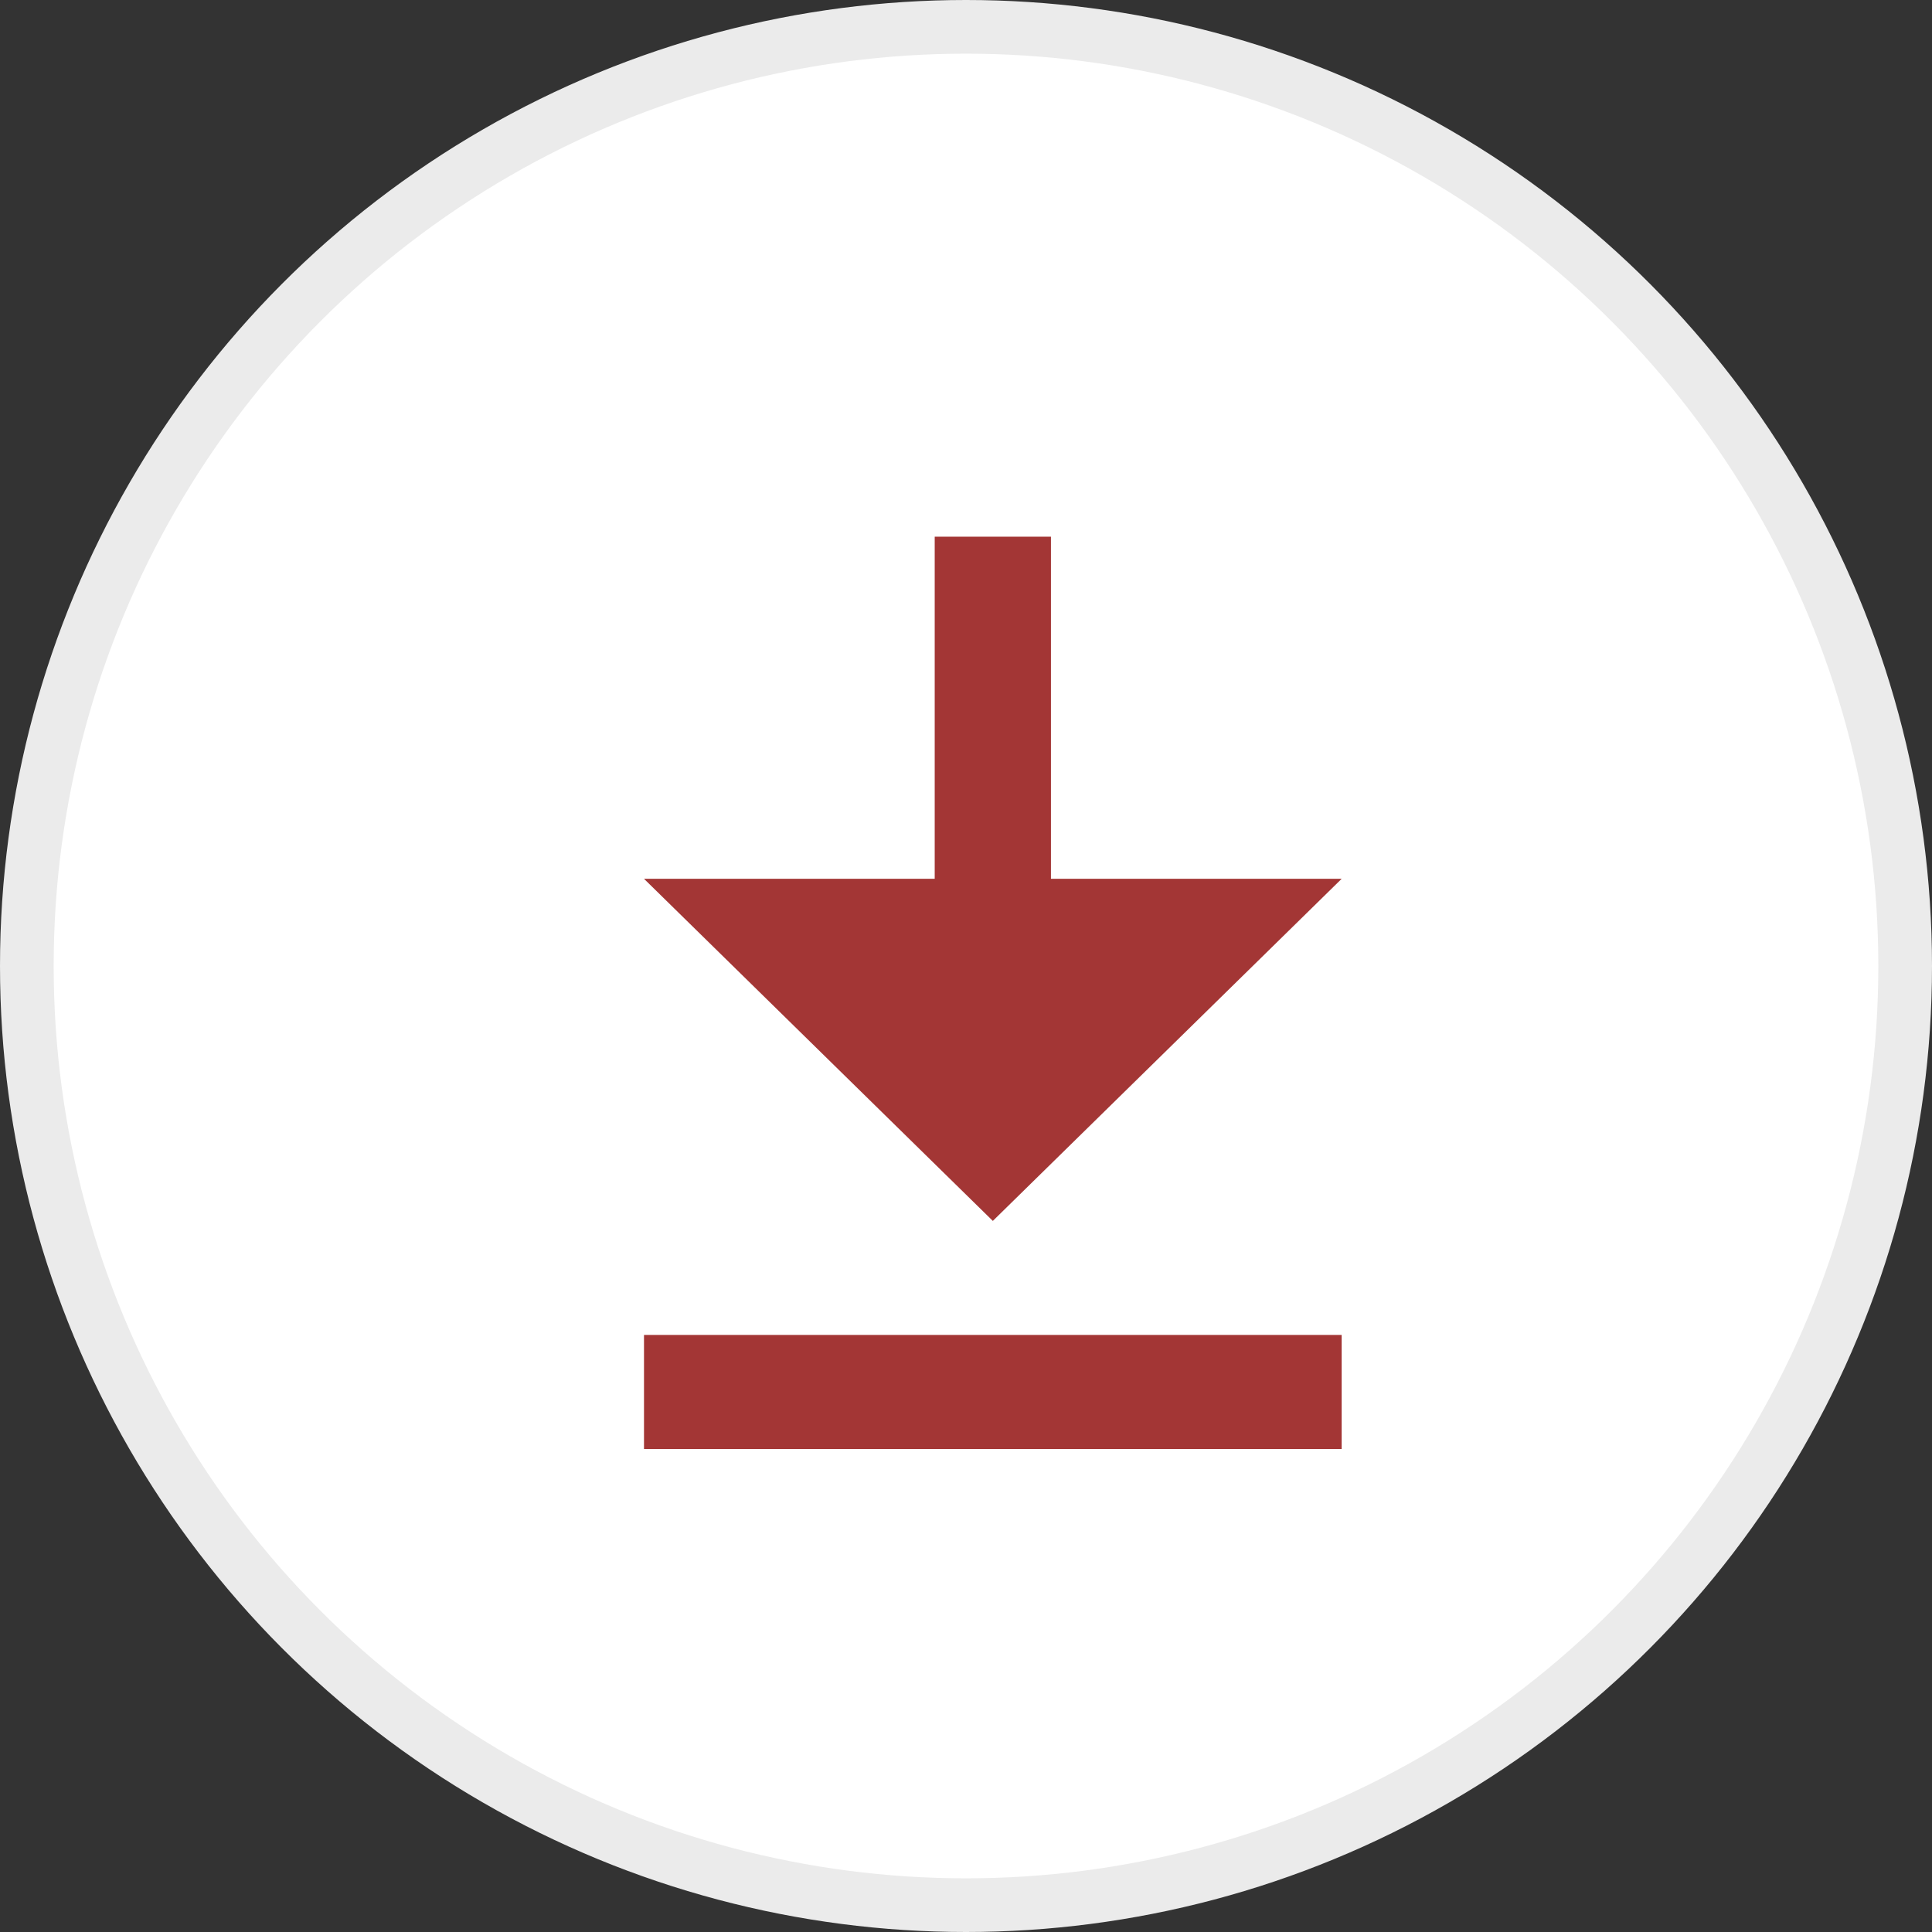
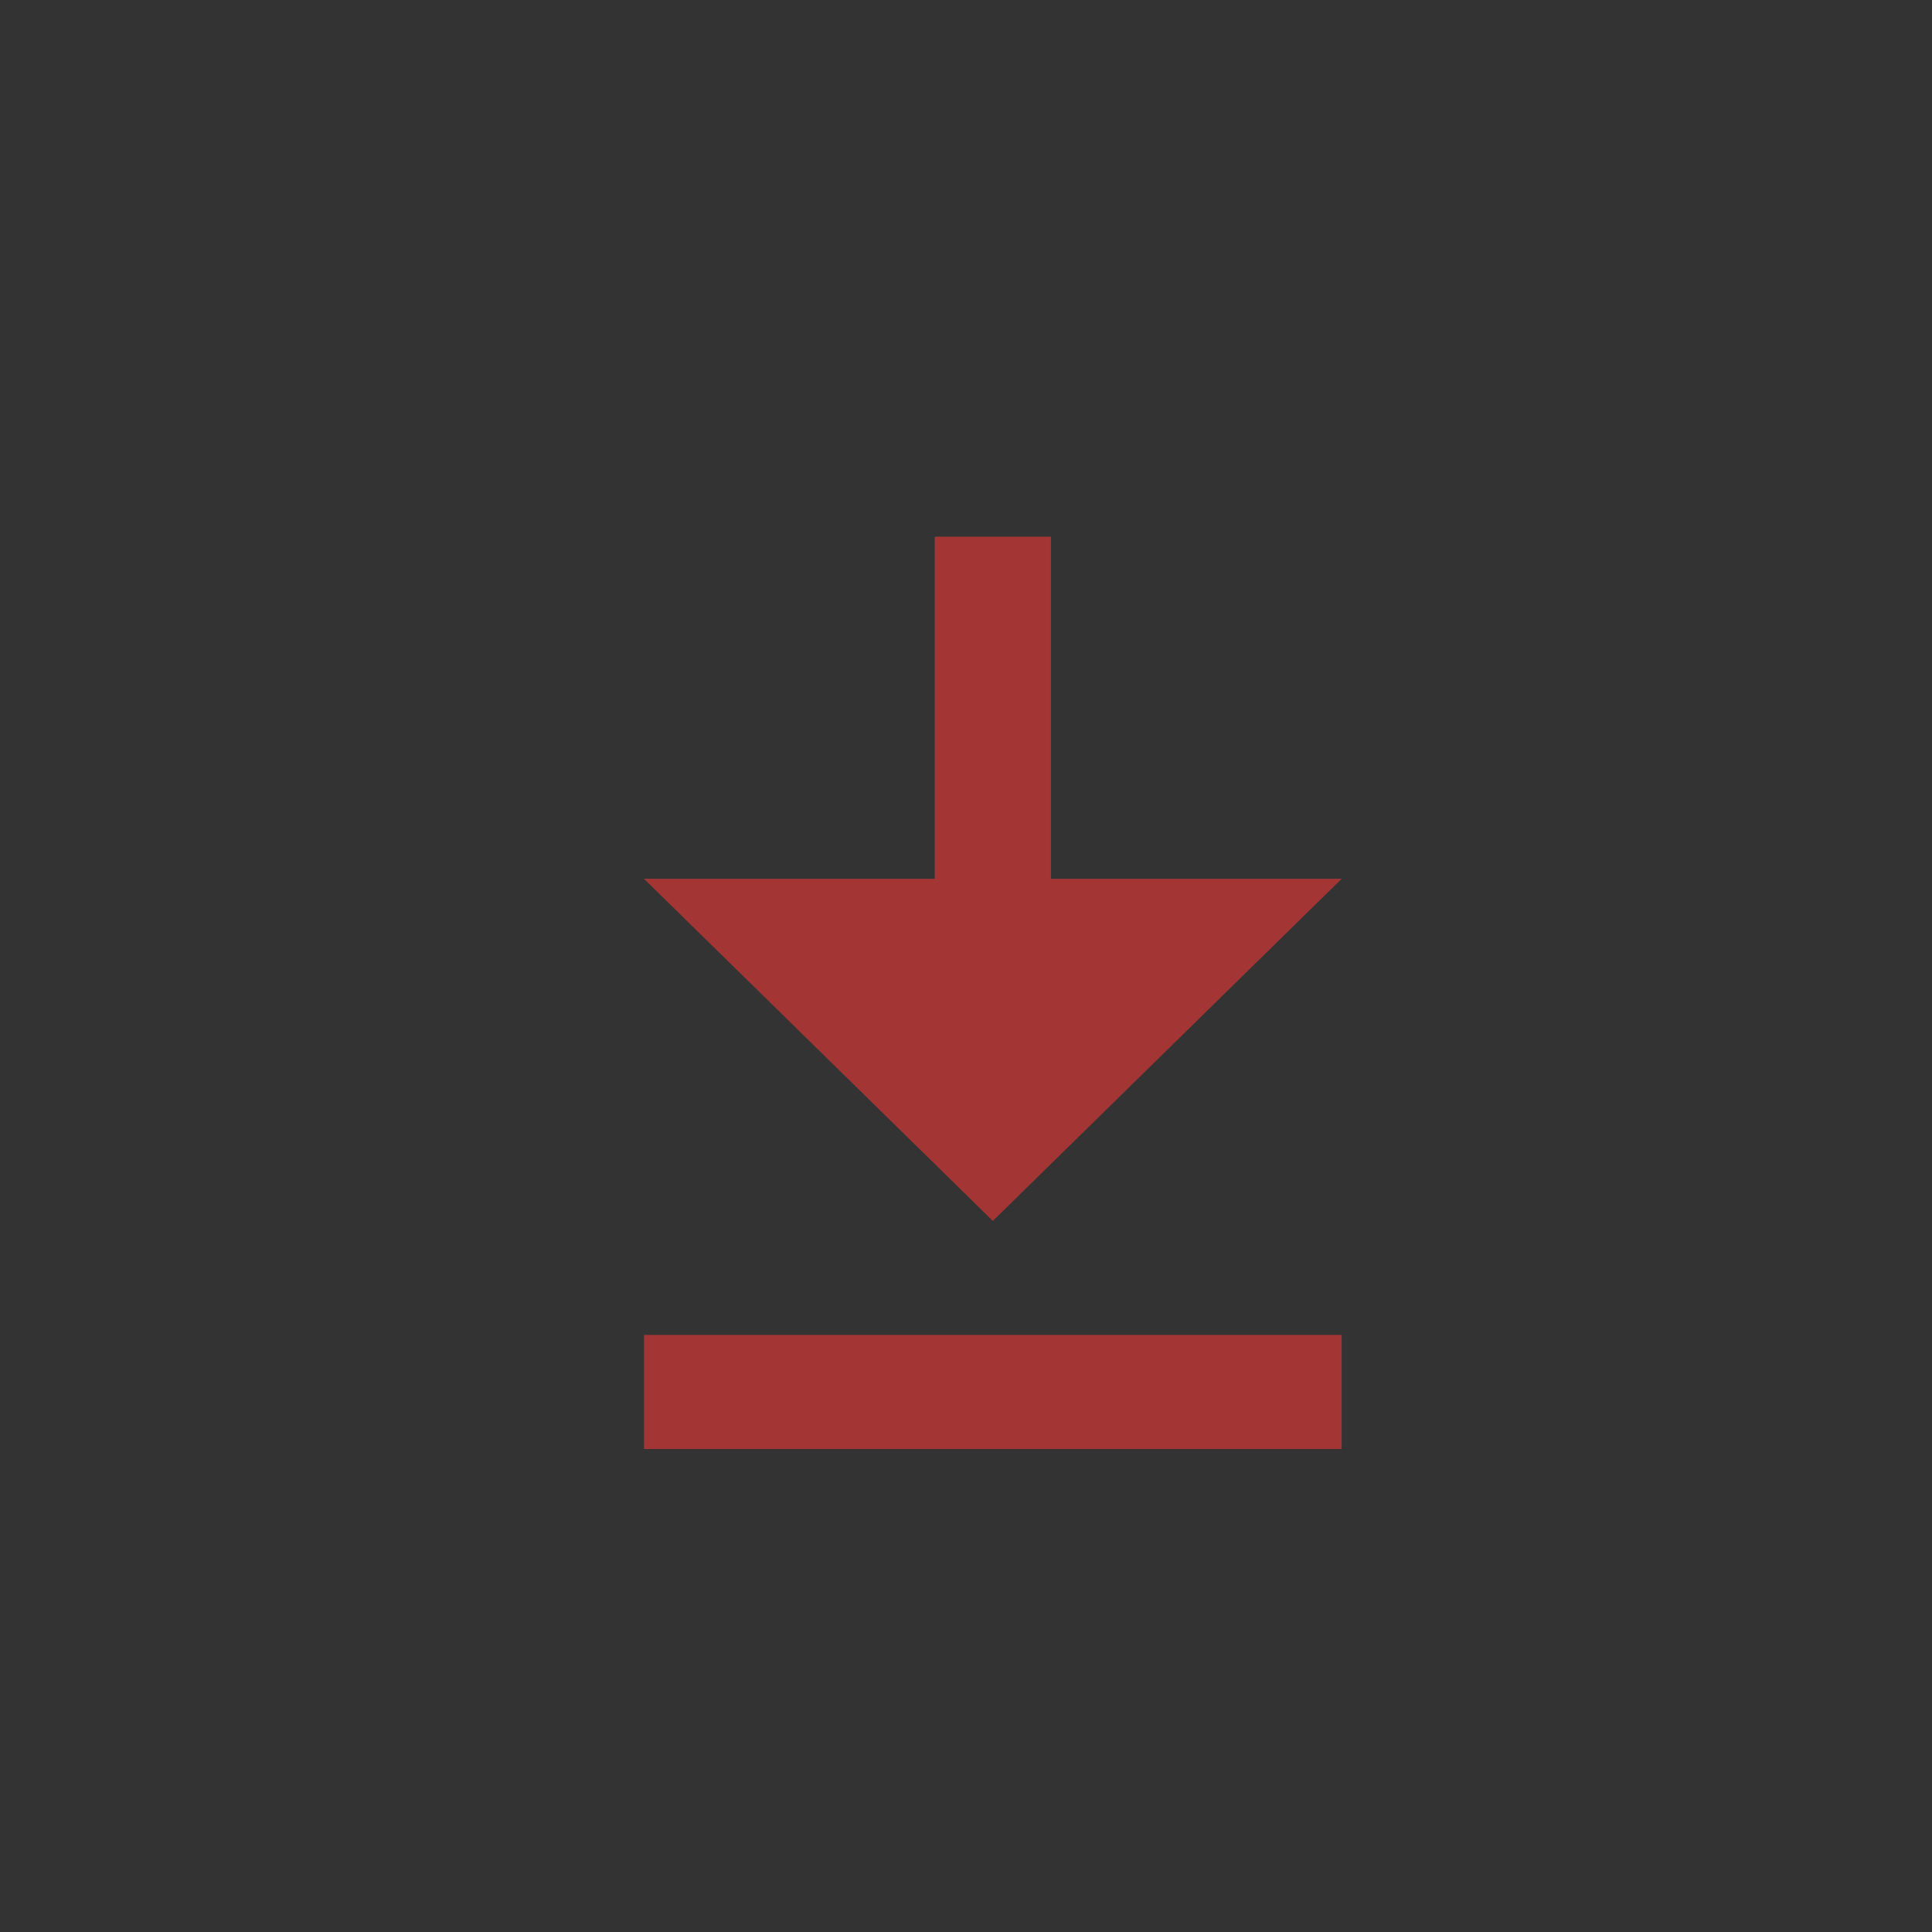
<svg xmlns="http://www.w3.org/2000/svg" width="36" height="36" viewBox="0 0 36 36" fill="none">
  <rect x="0" y="0" width="36" height="36" fill="#333333" stroke="none" />
-   <circle cx="18" cy="18" r="17.5" fill="white" stroke="#EBEBEB" />
  <path d="M12 24.875H25V27H12V24.875ZM17.417 10V16.375H12L18.5 22.75L25 16.375H19.583V10H17.417Z" fill="#A33635" />
</svg>